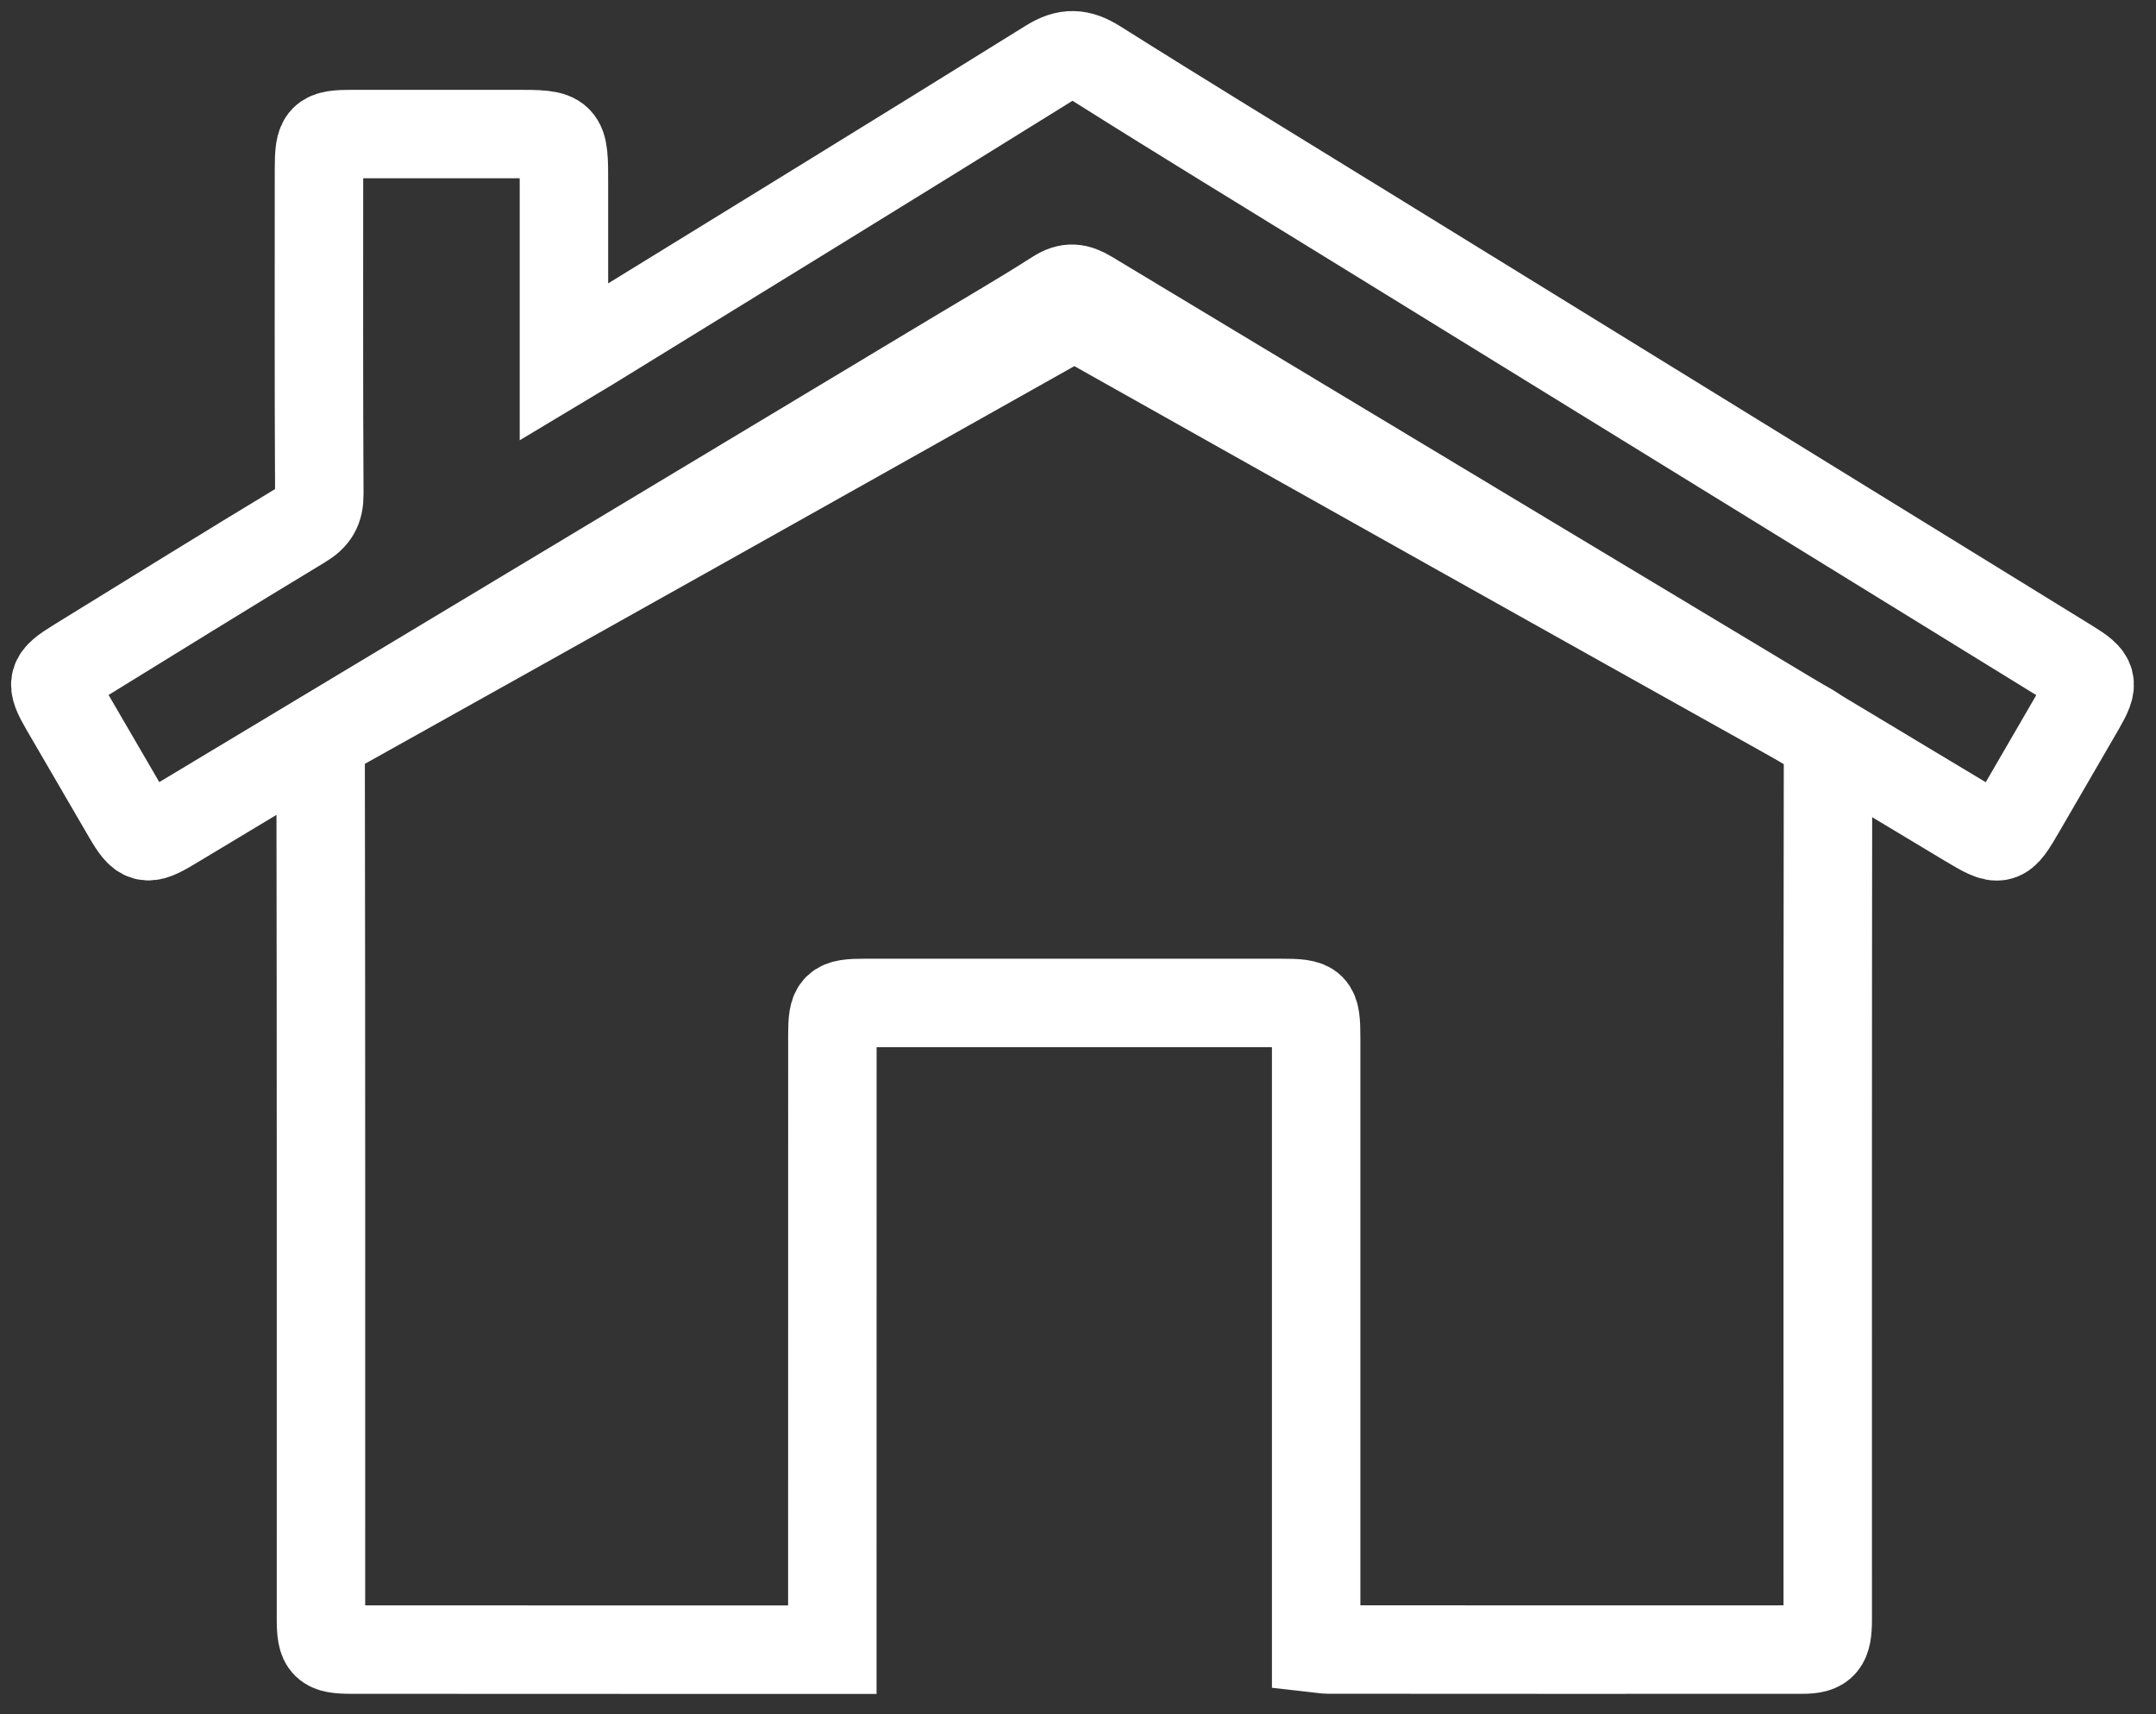
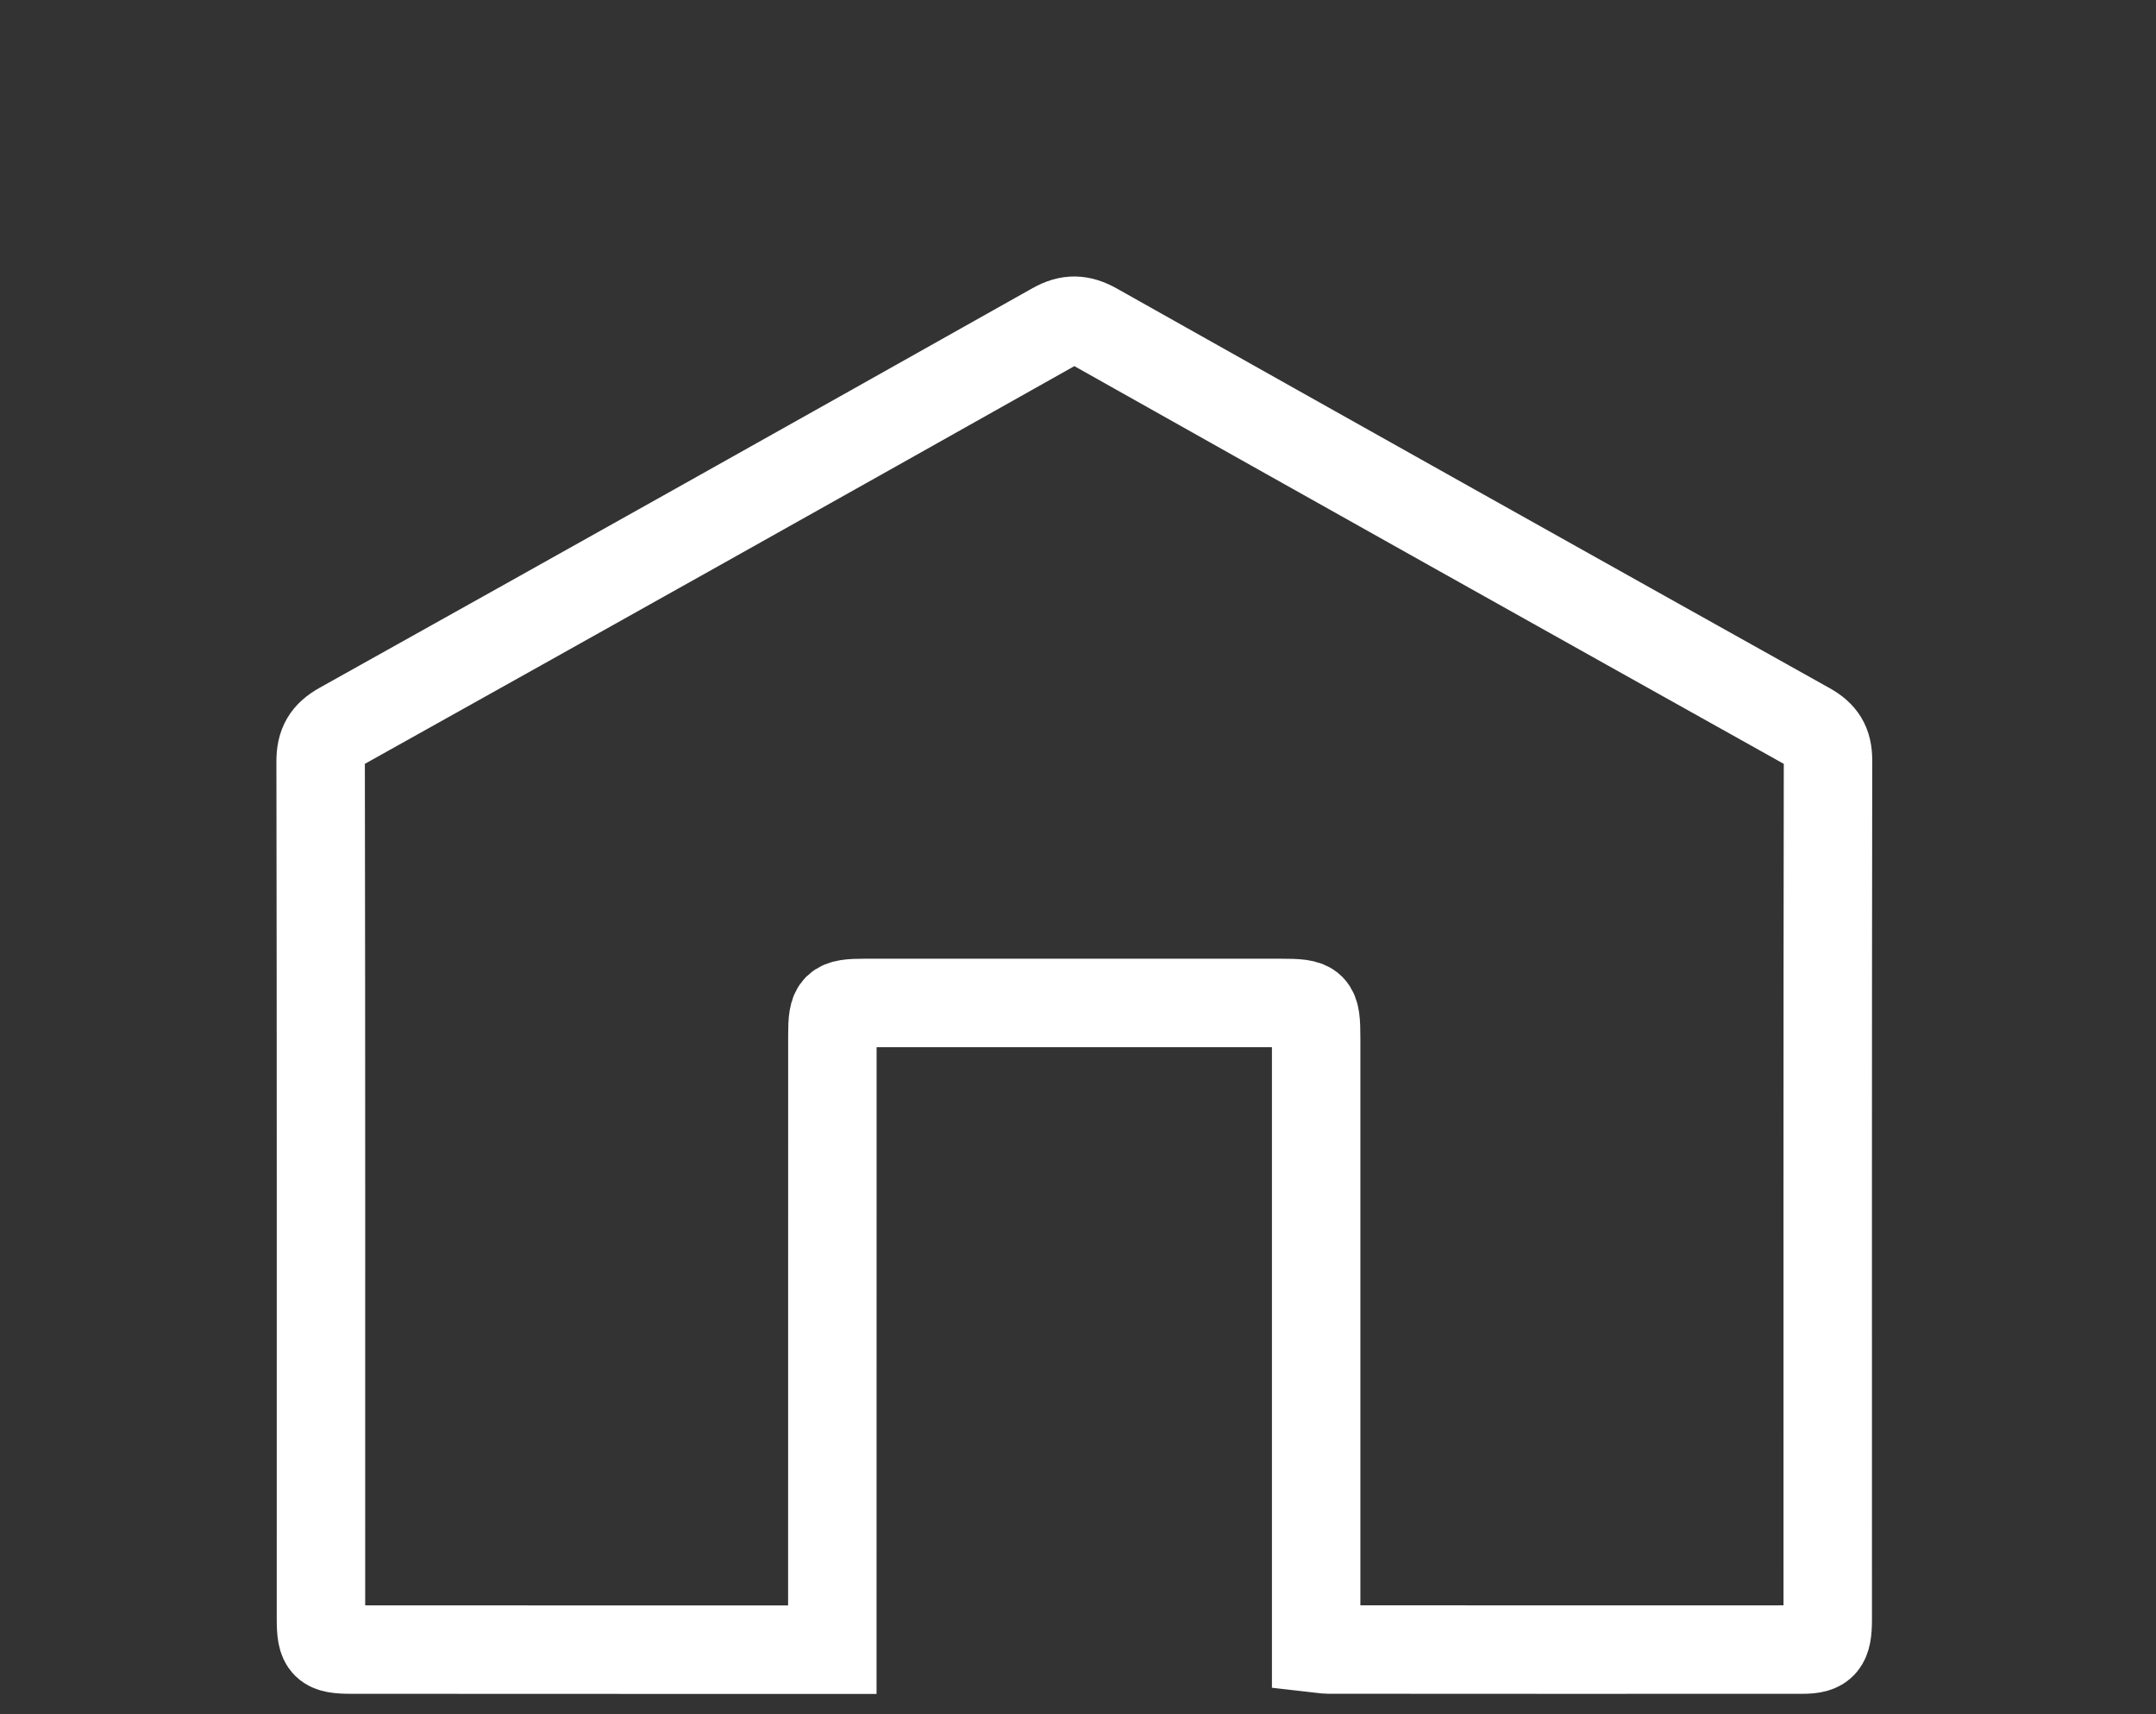
<svg xmlns="http://www.w3.org/2000/svg" width="39px" height="31px" viewBox="0 0 39 31" version="1.1">
  <rect x="0" y="0" width="39" height="31" fill="#333333" stroke="none" />
  <title>All Products Icon</title>
  <g id="Designs" stroke="none" stroke-width="1" fill="none" fill-rule="evenodd">
    <g id="All-Products-Grid" transform="translate(-250, -101)" stroke="#FFFFFF" stroke-width="1.6">
      <g id="Group-2" transform="translate(245, 98)">
        <g id="All-Products" transform="translate(0, 2)">
          <g id="All-Products-Icon" transform="translate(6, 2)">
            <path d="M22.808,28.807 L22.808,28.364 C22.808,24.836 22.809,21.309 22.808,17.781 C22.808,17.171 22.774,17.138 22.163,17.138 C19.659,17.138 17.155,17.137 14.65,17.138 C14.109,17.138 14.057,17.188 14.057,17.721 C14.056,21.273 14.056,24.825 14.056,28.377 L14.056,28.834 C13.016,28.834 12.023,28.834 11.03,28.834 C9.14,28.833 7.249,28.833 5.359,28.832 C4.876,28.832 4.806,28.764 4.806,28.28 C4.806,23.111 4.809,17.942 4.8,12.773 C4.799,12.462 4.902,12.287 5.173,12.136 C9.475,9.735 13.773,7.326 18.067,4.91 C18.338,4.758 18.547,4.767 18.812,4.916 C23.106,7.332 27.404,9.74 31.706,12.143 C31.962,12.286 32.067,12.452 32.067,12.75 C32.059,17.931 32.062,23.112 32.062,28.293 C32.062,28.727 31.979,28.832 31.604,28.832 C28.744,28.834 25.884,28.833 23.023,28.831 C22.965,28.831 22.906,28.818 22.808,28.807 Z" id="Stroke-1" />
-             <path d="M27.599,5.549 C27.599,4.427 27.599,3.378 27.599,2.329 C27.598,1.424 27.598,1.424 28.499,1.424 C29.469,1.424 30.438,1.424 31.408,1.424 C31.982,1.424 32.029,1.471 32.03,2.059 C32.03,4.018 32.035,5.978 32.024,7.938 C32.022,8.204 32.108,8.348 32.337,8.485 C33.702,9.308 35.055,10.149 36.412,10.984 C36.873,11.268 36.893,11.34 36.629,11.796 C36.254,12.442 35.878,13.087 35.502,13.732 C35.231,14.198 35.153,14.218 34.7,13.946 C29.993,11.118 25.285,8.29 20.578,5.462 C19.948,5.083 19.311,4.715 18.692,4.319 C18.471,4.178 18.315,4.199 18.1,4.329 C12.808,7.516 7.512,10.696 2.217,13.877 C1.605,14.244 1.588,14.239 1.234,13.627 C0.879,13.013 0.52,12.4 0.165,11.785 C-0.09,11.344 -0.07,11.269 0.369,10.999 C4.679,8.344 8.99,5.689 13.3,3.035 C14.855,2.077 16.415,1.127 17.961,0.153 C18.273,-0.043 18.502,-0.056 18.823,0.144 C21.591,1.866 24.371,3.57 27.148,5.279 C27.273,5.355 27.399,5.429 27.599,5.549 Z" id="Stroke-3" transform="translate(18.4, 7.063) scale(-1, 1) translate(-18.4, -7.063) " />
          </g>
        </g>
      </g>
    </g>
  </g>
</svg>